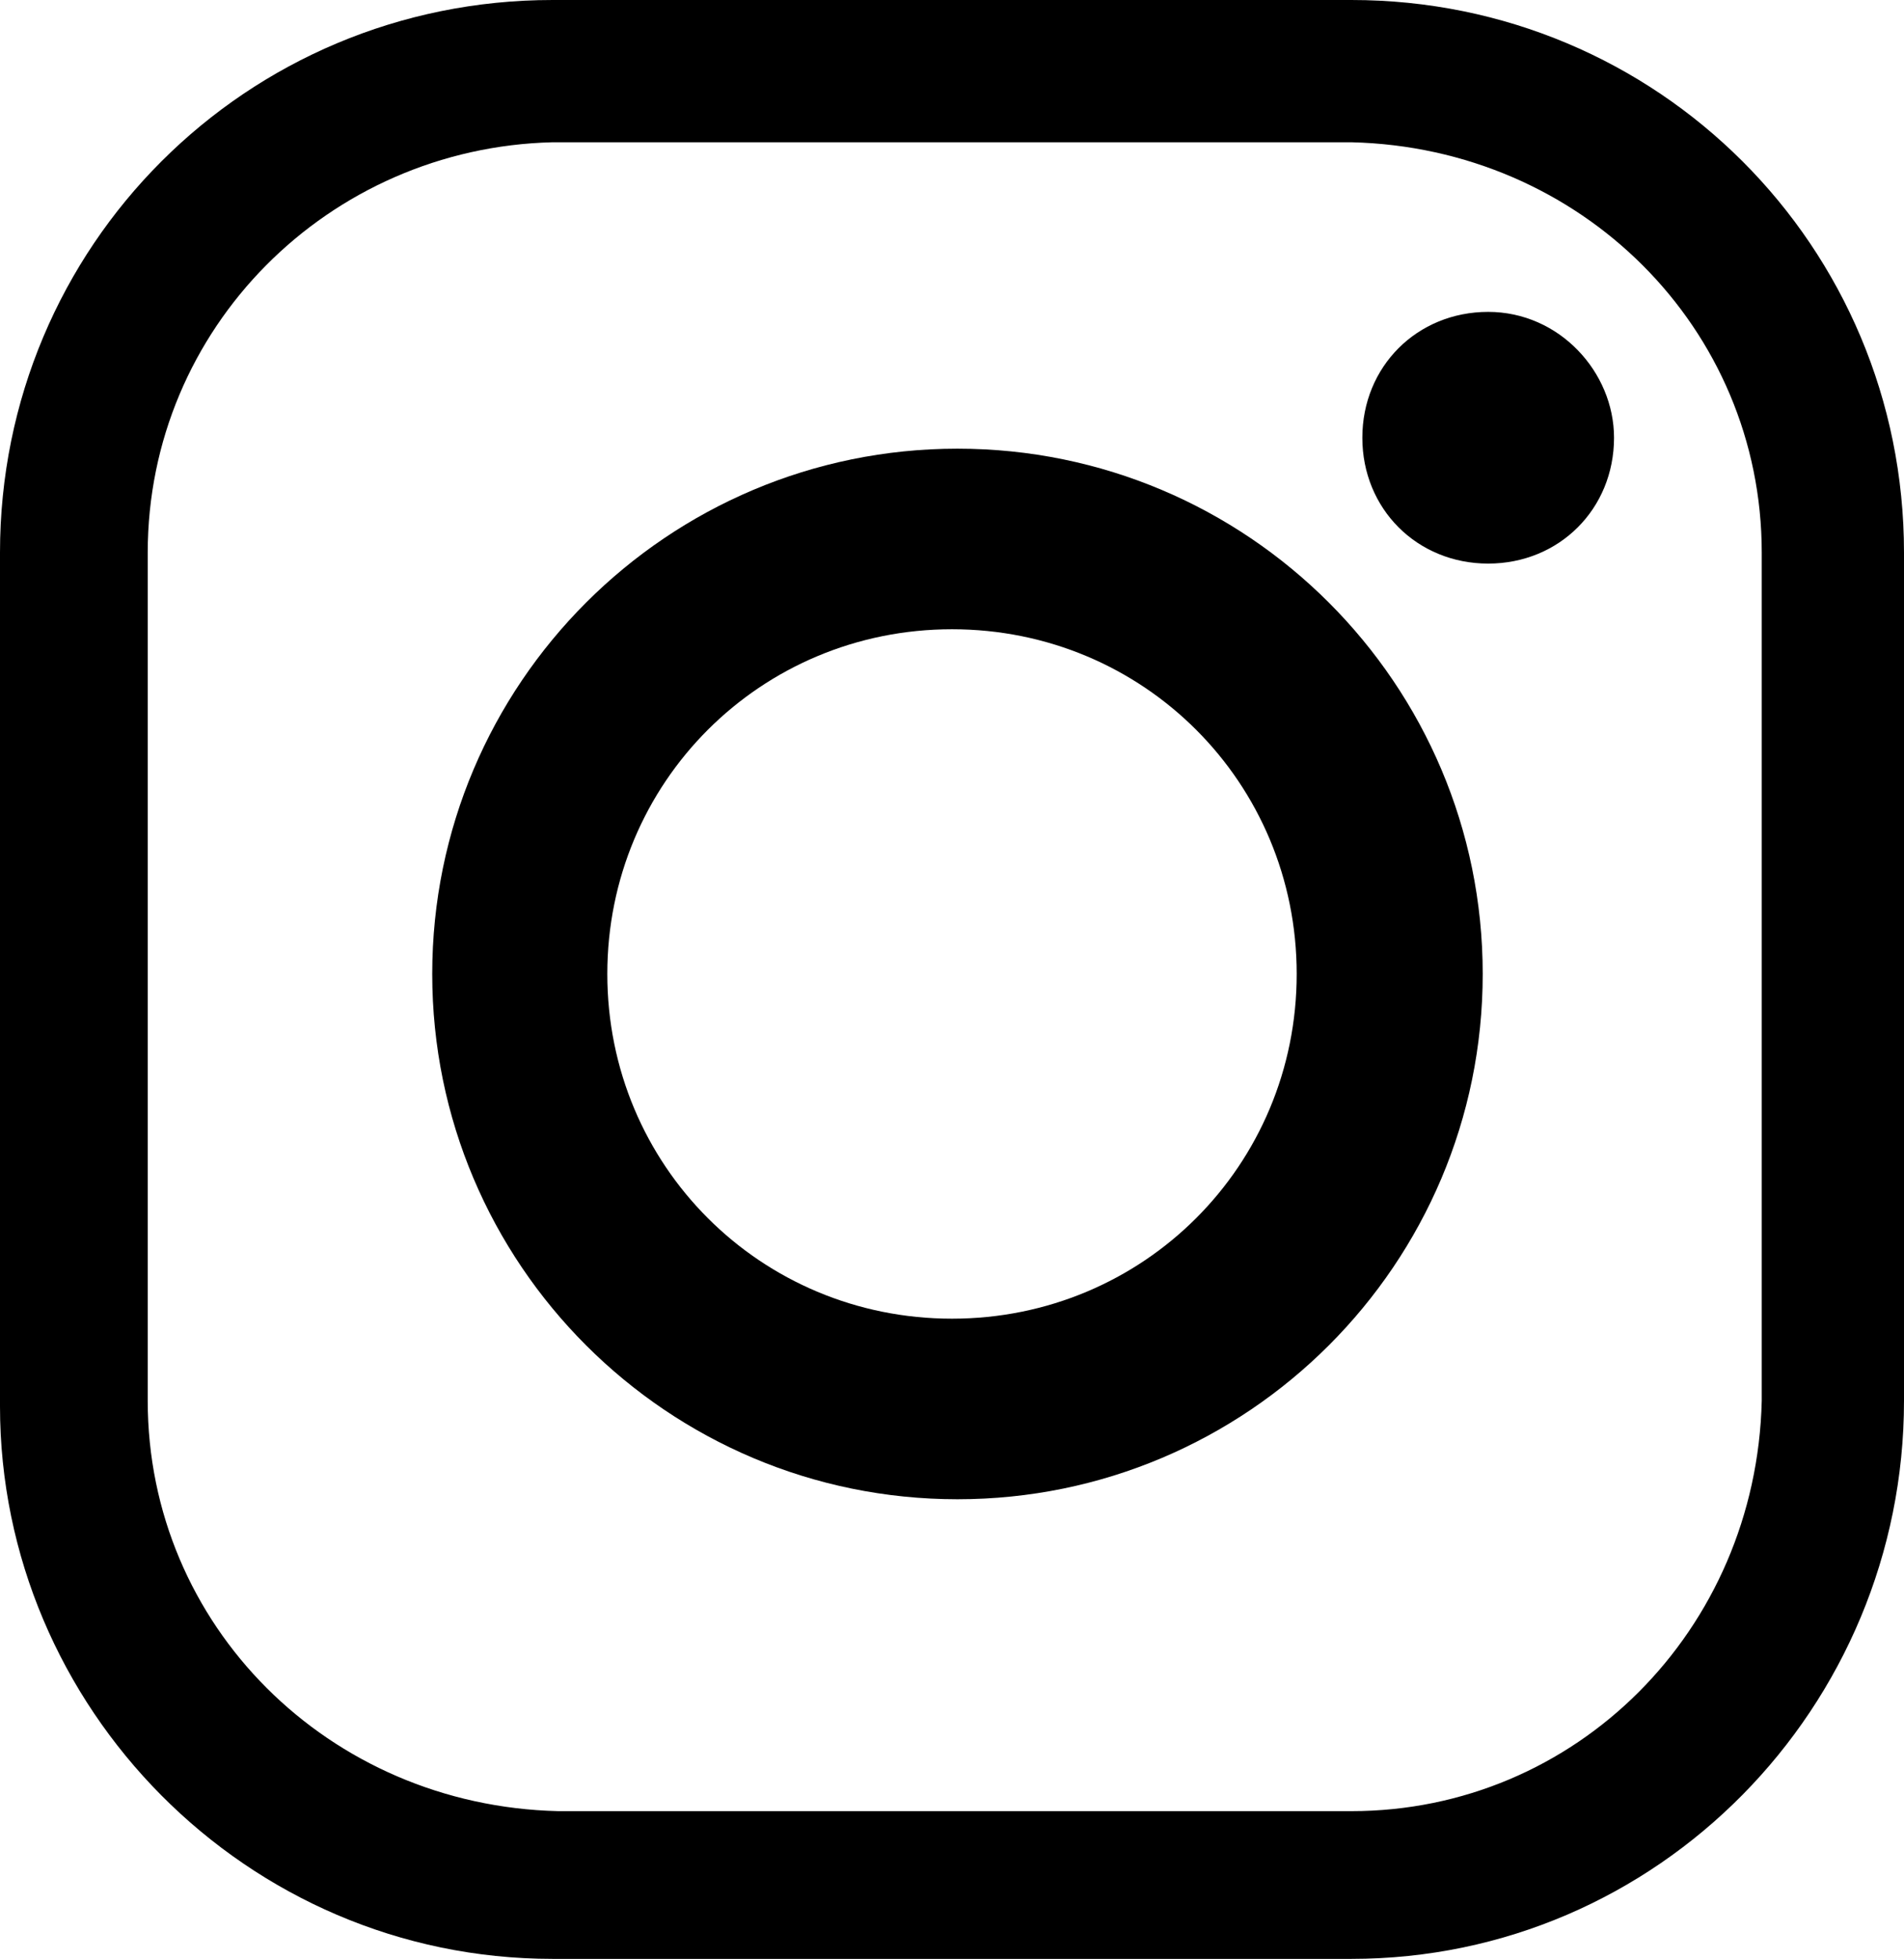
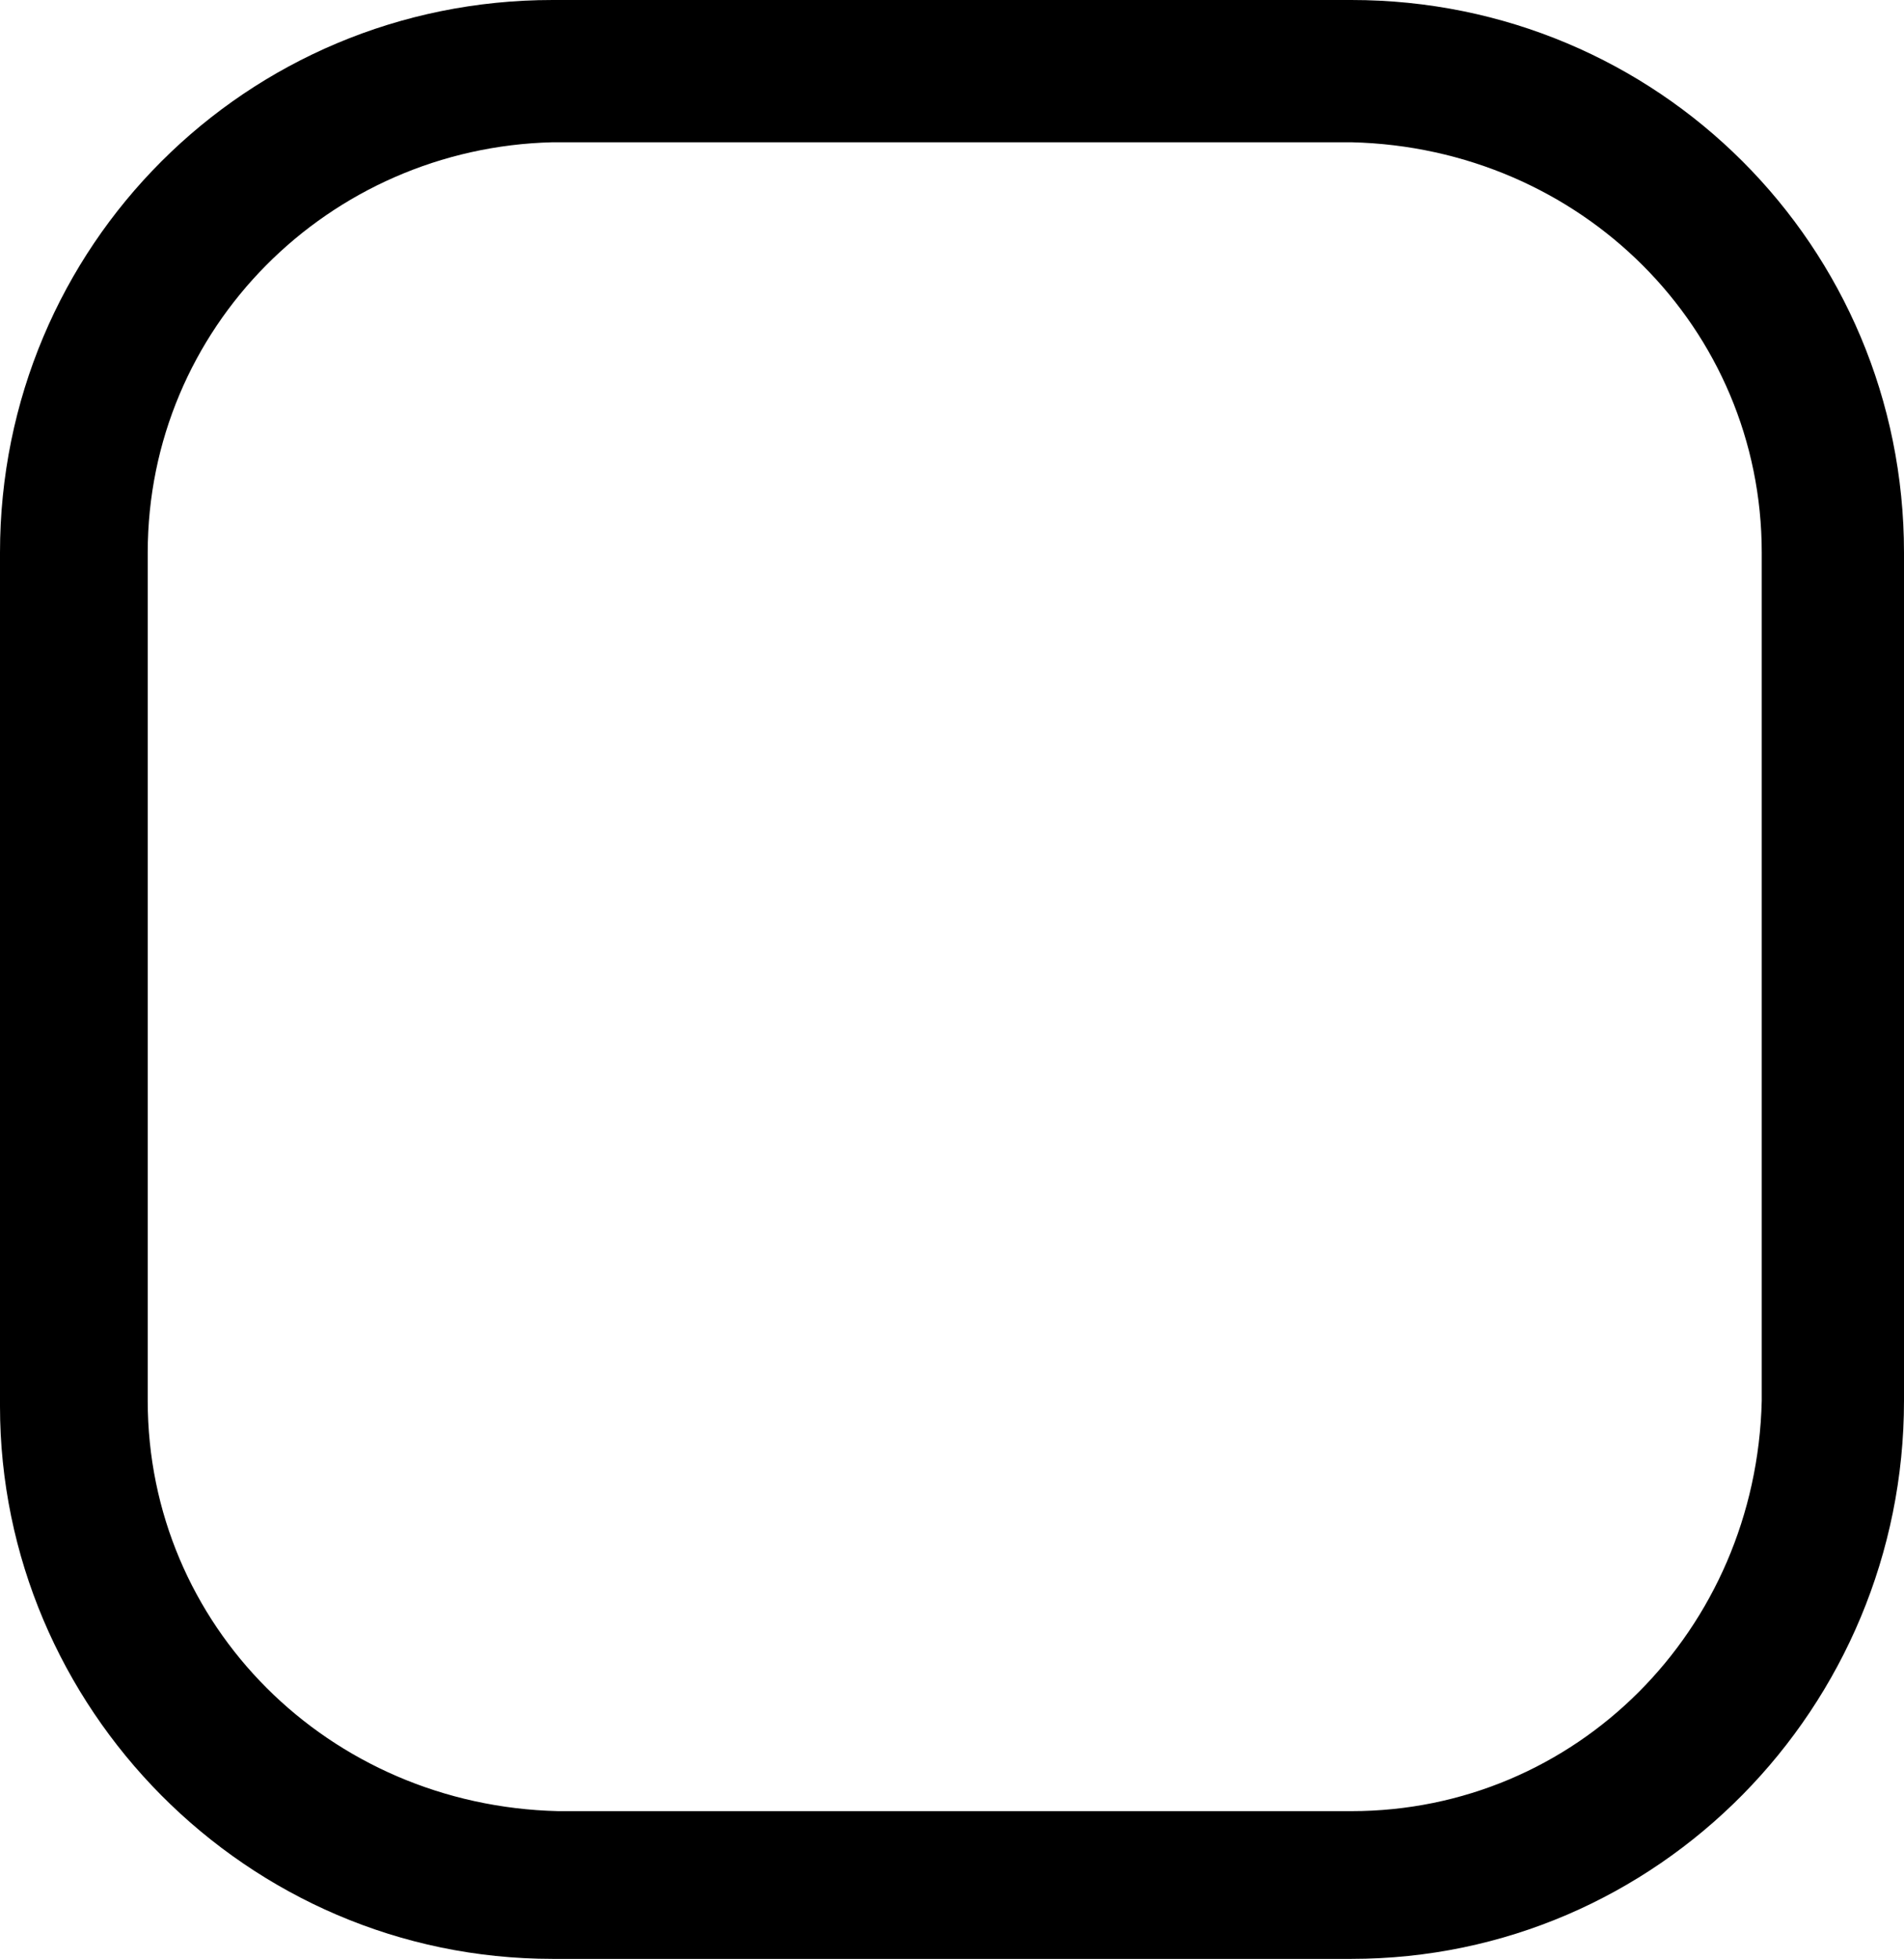
<svg xmlns="http://www.w3.org/2000/svg" version="1.1" id="instagram" x="0px" y="0px" viewBox="0 0 34.8 35.8" style="enable-background:new 0 0 34.8 35.8;" xml:space="preserve">
  <style type="text/css">
	.st0{fill:#000000;}
</style>
  <path id="Path_22" class="st0" d="M24.7,35.8H10.1C4.5,35.8,0,31.2,0,25.7V10.1C0,4.5,4.5,0,10.1,0h14.6c5.6,0,10.1,4.5,10.1,10.1  v15.5C34.8,31.2,30.3,35.8,24.7,35.8 M24.7,33.1c4.1,0,7.4-3.3,7.5-7.5V10.1c0-4.1-3.3-7.4-7.5-7.5H10.1C6,2.7,2.7,6,2.7,10.1v15.5  c0,4.1,3.3,7.4,7.5,7.5H24.7L24.7,33.1z" />
-   <path id="Path_23" class="st0" d="M27.1,17.8c0,5.3-4.3,9.6-9.6,9.6s-9.6-4.3-9.6-9.6s4.3-9.6,9.6-9.6l0,0  C22.8,8.2,27.1,12.5,27.1,17.8 M17.4,11.5c-3.5,0-6.3,2.8-6.3,6.3s2.8,6.3,6.3,6.3s6.3-2.8,6.3-6.3S20.9,11.5,17.4,11.5" />
-   <path id="Path_24" class="st0" d="M29.5,8c0,1.3-1,2.3-2.3,2.3s-2.3-1-2.3-2.3s1-2.3,2.3-2.3S29.5,6.8,29.5,8" />
</svg>